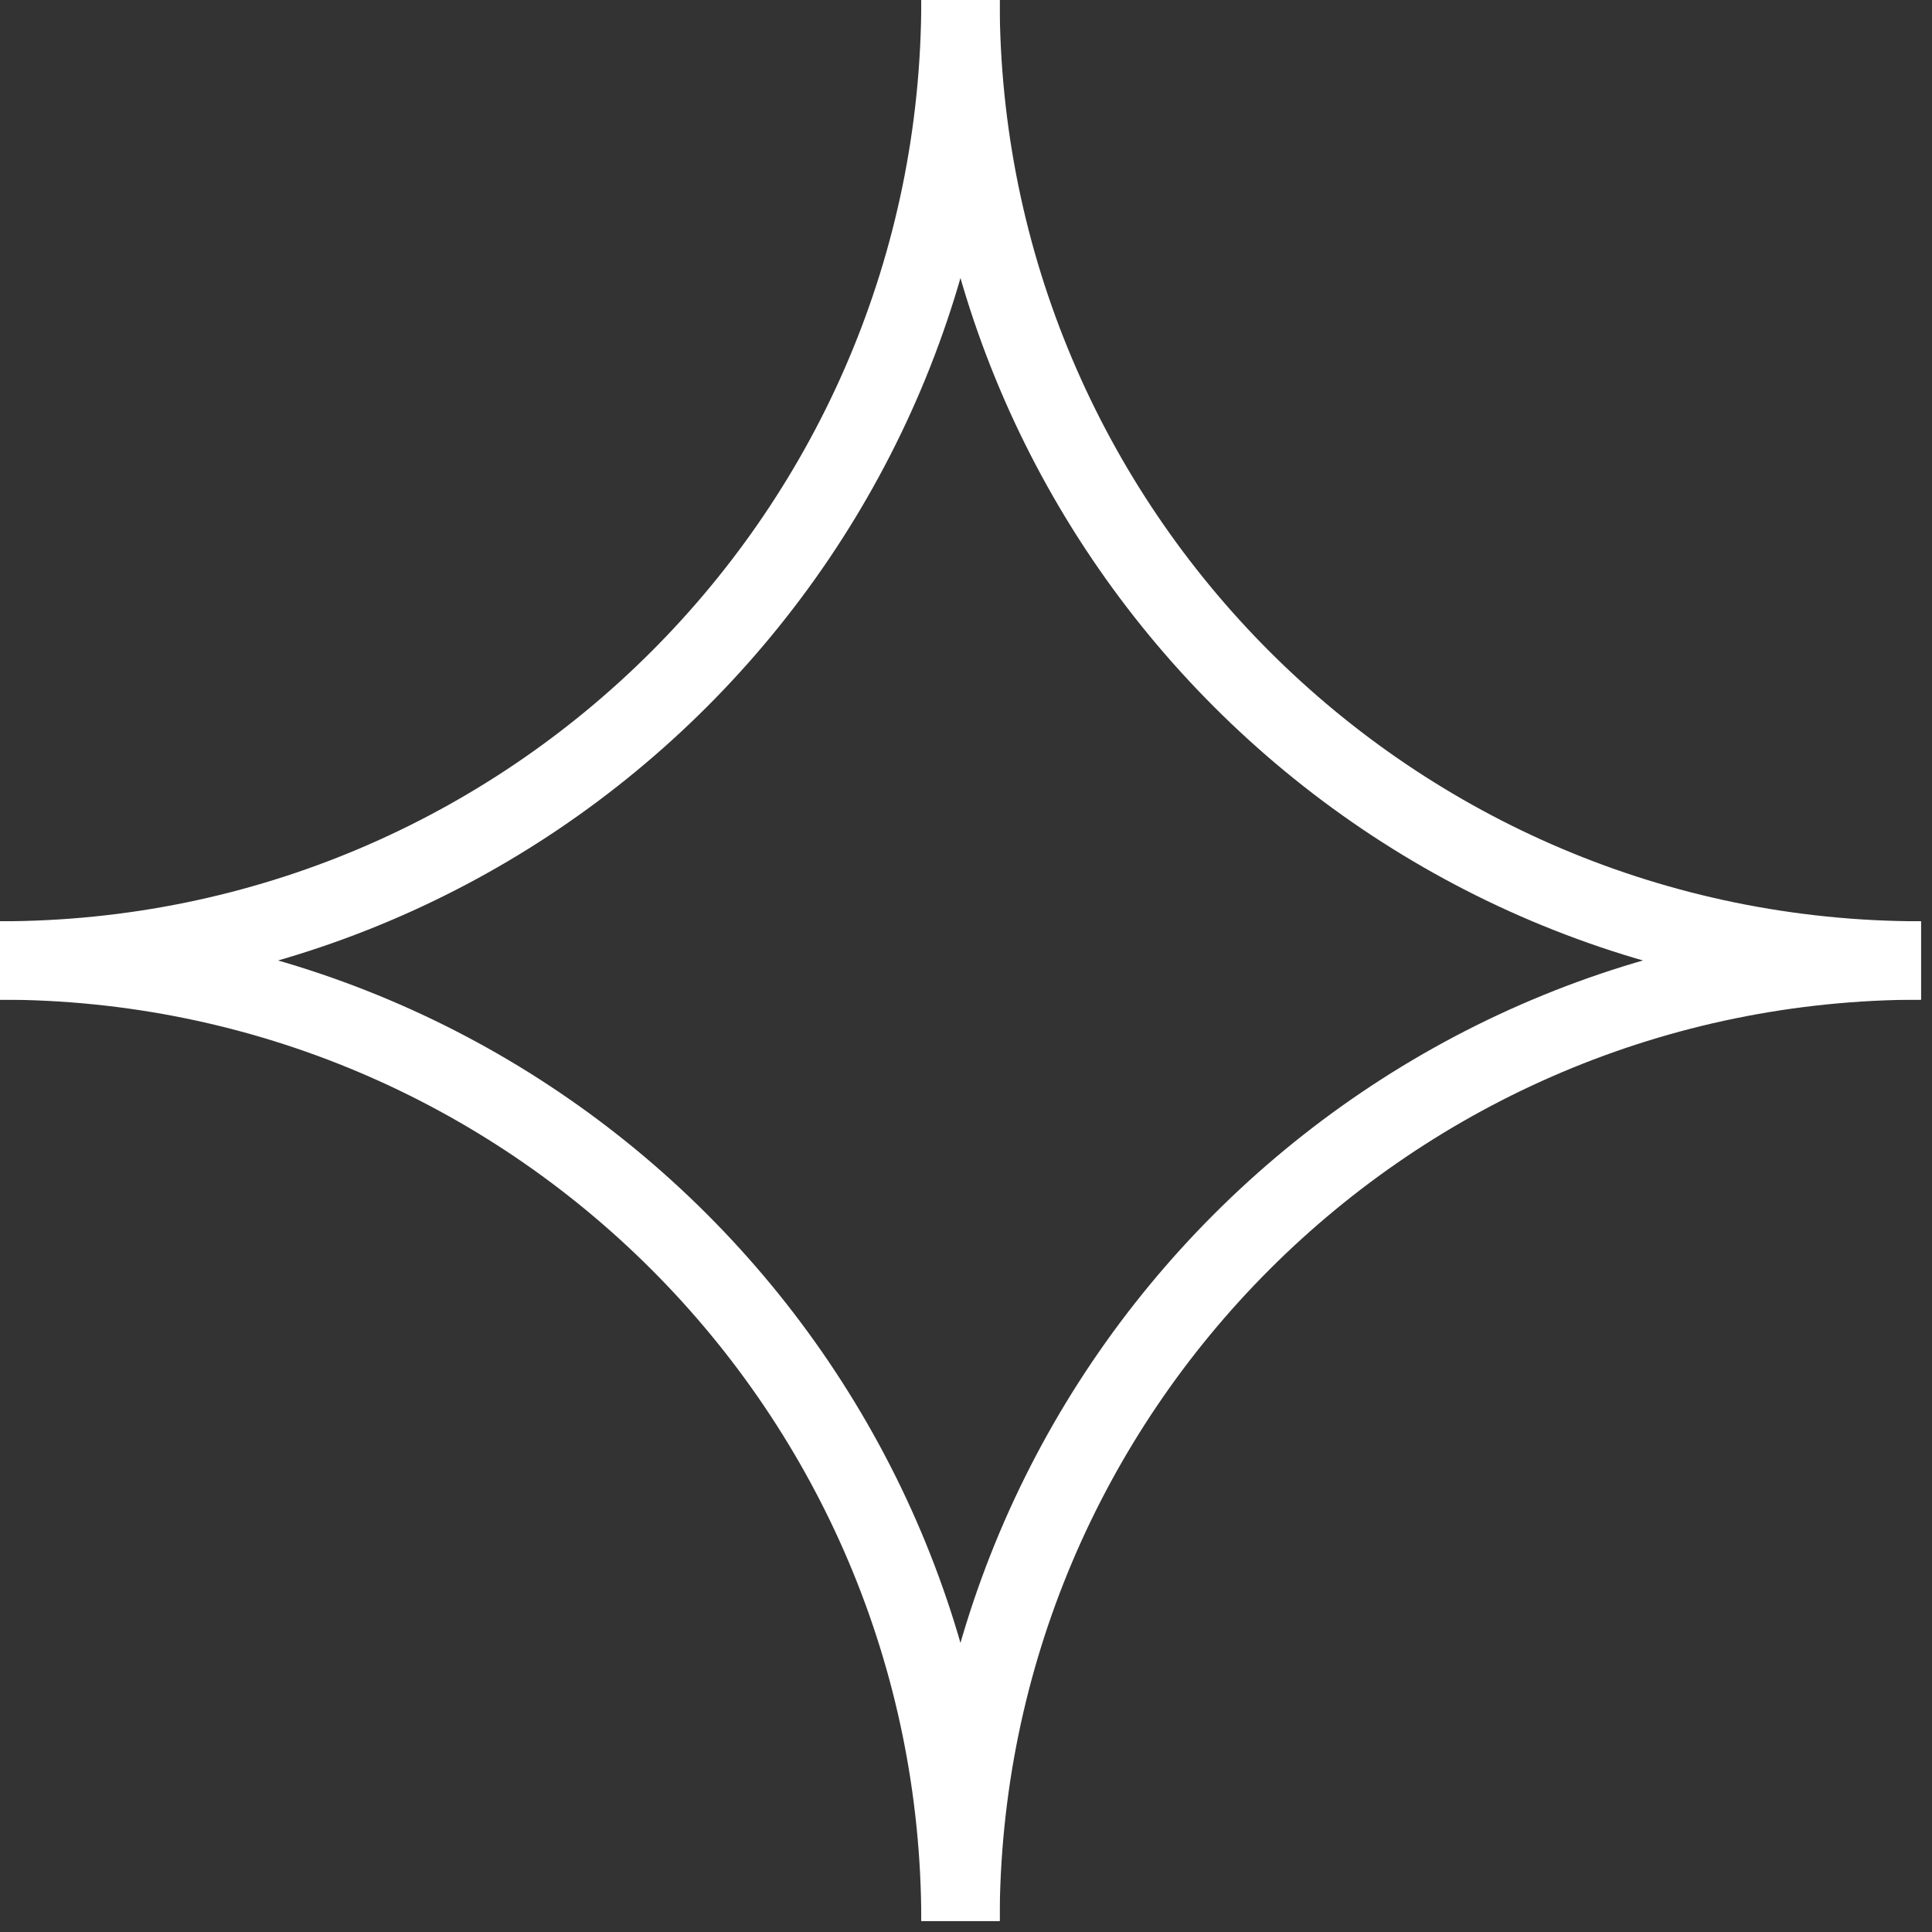
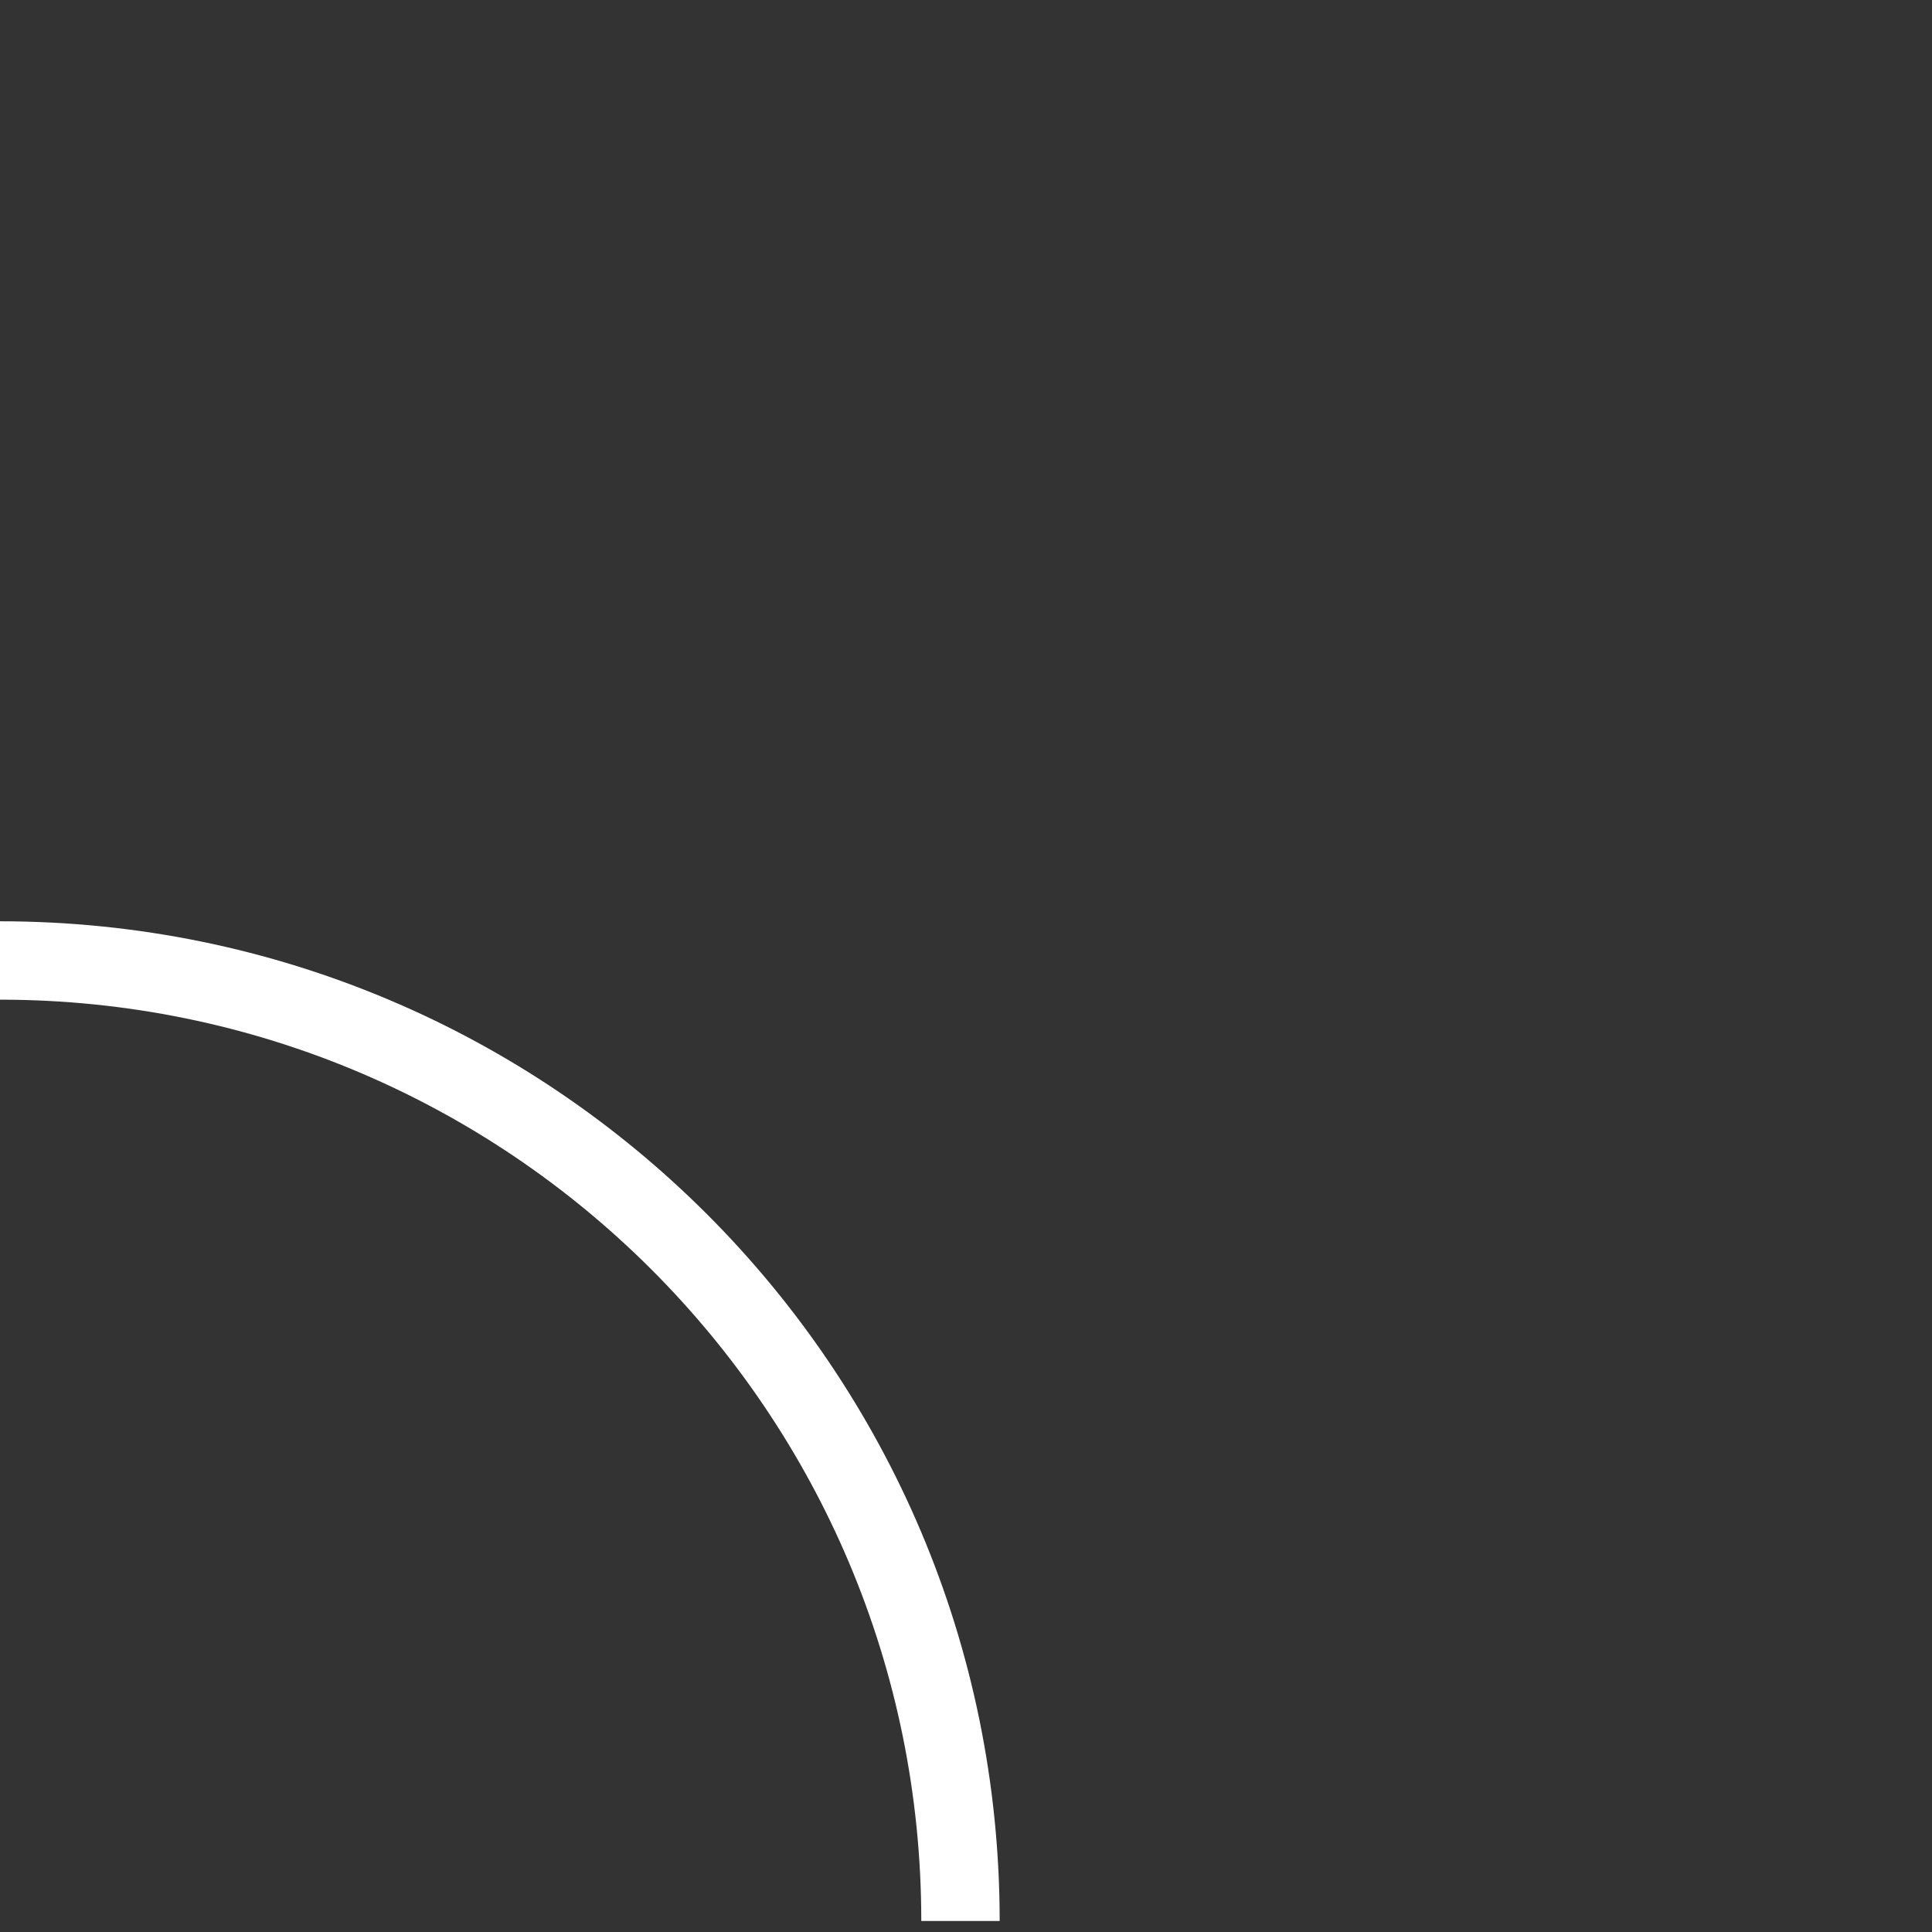
<svg xmlns="http://www.w3.org/2000/svg" fill="none" height="100%" overflow="visible" preserveAspectRatio="none" style="display: block;" viewBox="0 0 7 7" width="100%">
  <rect x="0" y="0" width="7" height="7" fill="#333333" stroke="none" />
  <g id="Group 6">
-     <path d="M3.48 0C3.48 1.922 1.922 3.48 0 3.48" id="Ellipse 1" stroke="white" stroke-width="0.284" />
-     <path d="M6.96 3.48C5.038 3.48 3.48 1.922 3.48 0" id="Ellipse 2" stroke="white" stroke-width="0.284" />
    <path d="M3.48 6.96C3.48 5.038 1.922 3.48 0 3.48" id="Ellipse 3" stroke="white" stroke-width="0.284" />
-     <path d="M3.48 6.96C3.48 5.038 5.038 3.48 6.96 3.48" id="Ellipse 4" stroke="white" stroke-width="0.284" />
  </g>
</svg>